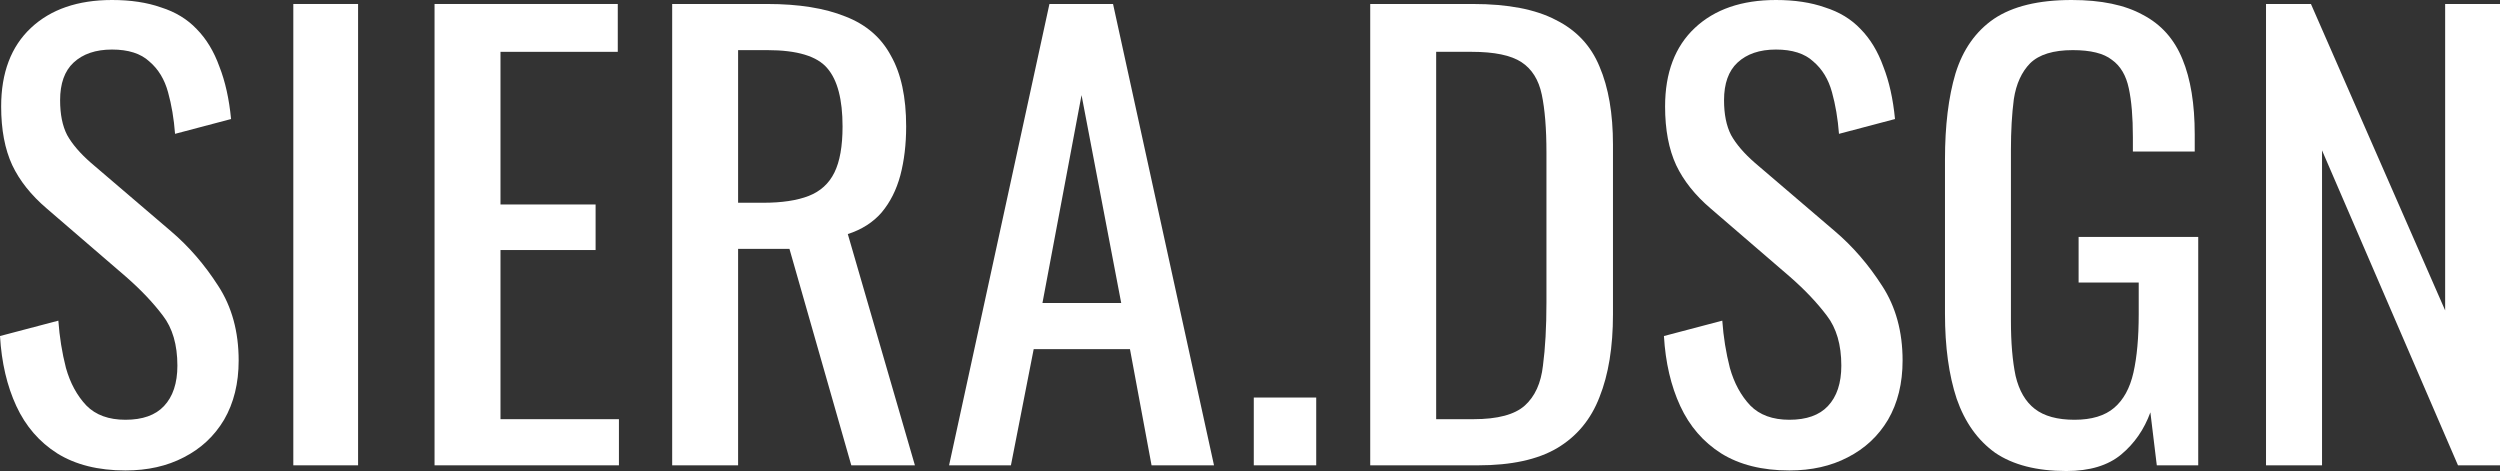
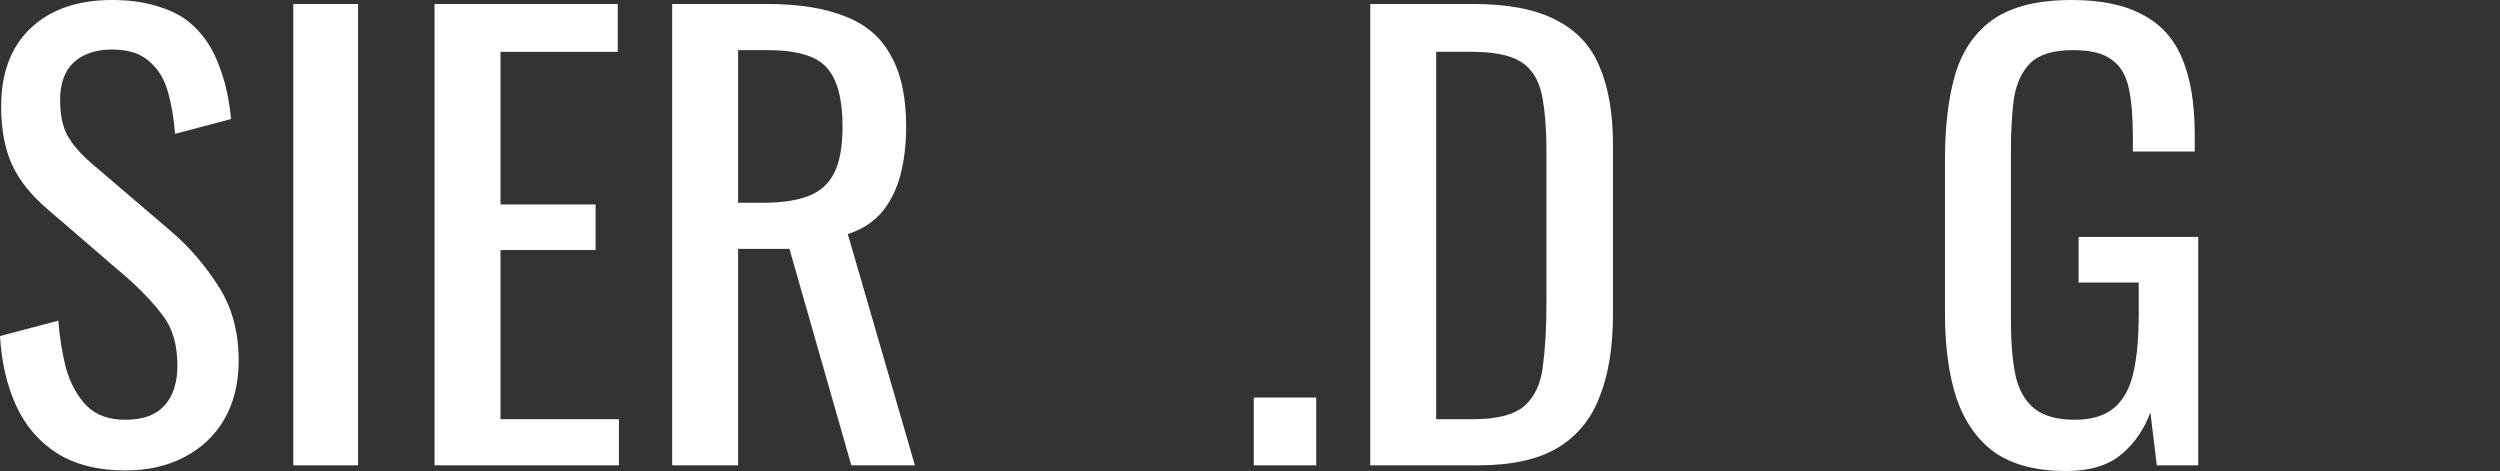
<svg xmlns="http://www.w3.org/2000/svg" width="138" height="26" viewBox="0 0 138 26" fill="none">
  <rect x="0" y="0" width="138" height="26" fill="#333333" stroke="none" />
  <path d="M6.925 25.969C5.422 25.969 4.166 25.654 3.157 25.025C2.169 24.397 1.417 23.527 0.902 22.416C0.387 21.305 0.086 20.016 0 18.549L3.221 17.7C3.285 18.601 3.425 19.471 3.64 20.31C3.876 21.148 4.252 21.84 4.767 22.384C5.282 22.909 6.002 23.171 6.925 23.171C7.87 23.171 8.579 22.919 9.051 22.416C9.545 21.892 9.792 21.148 9.792 20.184C9.792 19.031 9.523 18.109 8.987 17.417C8.45 16.705 7.773 15.992 6.957 15.279L2.577 11.507C1.718 10.773 1.084 9.977 0.676 9.117C0.268 8.237 0.064 7.158 0.064 5.879C0.064 4.014 0.612 2.568 1.707 1.541C2.802 0.514 4.295 0 6.184 0C7.215 0 8.117 0.136 8.89 0.409C9.684 0.66 10.339 1.058 10.855 1.603C11.392 2.148 11.81 2.84 12.111 3.678C12.433 4.496 12.648 5.46 12.755 6.571L9.663 7.388C9.599 6.55 9.47 5.785 9.277 5.093C9.083 4.38 8.74 3.815 8.246 3.395C7.773 2.955 7.086 2.735 6.184 2.735C5.282 2.735 4.574 2.976 4.058 3.458C3.565 3.919 3.318 4.611 3.318 5.533C3.318 6.309 3.446 6.948 3.704 7.451C3.983 7.954 4.424 8.468 5.025 8.992L9.438 12.764C10.425 13.603 11.295 14.609 12.047 15.782C12.798 16.935 13.174 18.308 13.174 19.901C13.174 21.158 12.905 22.248 12.369 23.171C11.832 24.072 11.091 24.763 10.146 25.245C9.223 25.727 8.149 25.969 6.925 25.969Z" fill="white" />
  <path d="M16.191 25.686V0.22H19.766V25.686H16.191Z" fill="white" />
  <path d="M23.987 25.686V0.22H34.101V2.861H27.627V11.287H32.877V13.802H27.627V23.139H34.165V25.686H23.987Z" fill="white" />
  <path d="M37.104 25.686V0.22H42.354C44.093 0.22 45.532 0.451 46.67 0.912C47.808 1.352 48.646 2.075 49.182 3.081C49.741 4.066 50.02 5.366 50.02 6.979C50.02 7.965 49.913 8.866 49.698 9.683C49.483 10.48 49.14 11.161 48.667 11.727C48.195 12.272 47.572 12.67 46.799 12.921L50.503 25.686H46.992L43.578 13.739H40.743V25.686H37.104ZM40.743 11.192H42.129C43.159 11.192 43.997 11.066 44.641 10.815C45.285 10.563 45.758 10.134 46.058 9.526C46.359 8.918 46.509 8.069 46.509 6.979C46.509 5.491 46.23 4.422 45.672 3.773C45.113 3.102 44.007 2.767 42.354 2.767H40.743V11.192Z" fill="white" />
-   <path d="M52.389 25.686L57.929 0.22H61.44L67.013 25.686H63.566L62.374 19.272H57.06L55.803 25.686H52.389ZM57.543 16.726H61.891L59.701 5.25L57.543 16.726Z" fill="white" />
-   <path d="M69.209 25.686V21.944H72.655V25.686H69.209Z" fill="white" />
+   <path d="M69.209 25.686V21.944H72.655V25.686Z" fill="white" />
  <path d="M75.636 25.686V0.22H81.305C83.238 0.22 84.763 0.514 85.879 1.1C87.017 1.666 87.822 2.526 88.295 3.678C88.789 4.831 89.036 6.267 89.036 7.985V17.354C89.036 19.157 88.789 20.676 88.295 21.913C87.822 23.149 87.039 24.093 85.944 24.742C84.87 25.371 83.42 25.686 81.595 25.686H75.636ZM79.276 23.139H81.338C82.669 23.139 83.614 22.887 84.172 22.384C84.73 21.881 85.063 21.148 85.171 20.184C85.299 19.22 85.364 18.056 85.364 16.694V8.426C85.364 7.105 85.278 6.036 85.106 5.219C84.934 4.401 84.558 3.804 83.979 3.427C83.399 3.05 82.486 2.861 81.241 2.861H79.276V23.139Z" fill="white" />
-   <path d="M98.774 25.969C97.271 25.969 96.015 25.654 95.006 25.025C94.018 24.397 93.266 23.527 92.751 22.416C92.236 21.305 91.935 20.016 91.849 18.549L95.07 17.7C95.134 18.601 95.274 19.471 95.489 20.31C95.725 21.148 96.101 21.84 96.616 22.384C97.132 22.909 97.851 23.171 98.774 23.171C99.719 23.171 100.428 22.919 100.9 22.416C101.394 21.892 101.641 21.148 101.641 20.184C101.641 19.031 101.372 18.109 100.836 17.417C100.299 16.705 99.622 15.992 98.806 15.279L94.426 11.507C93.567 10.773 92.933 9.977 92.525 9.117C92.117 8.237 91.913 7.158 91.913 5.879C91.913 4.014 92.461 2.568 93.556 1.541C94.651 0.514 96.144 0 98.033 0C99.064 0 99.966 0.136 100.739 0.409C101.534 0.66 102.188 1.058 102.704 1.603C103.241 2.148 103.659 2.84 103.96 3.678C104.282 4.496 104.497 5.46 104.604 6.571L101.512 7.388C101.448 6.55 101.319 5.785 101.126 5.093C100.932 4.38 100.589 3.815 100.095 3.395C99.622 2.955 98.935 2.735 98.033 2.735C97.132 2.735 96.423 2.976 95.907 3.458C95.414 3.919 95.167 4.611 95.167 5.533C95.167 6.309 95.296 6.948 95.553 7.451C95.832 7.954 96.272 8.468 96.874 8.992L101.287 12.764C102.274 13.603 103.144 14.609 103.896 15.782C104.647 16.935 105.023 18.308 105.023 19.901C105.023 21.158 104.755 22.248 104.218 23.171C103.681 24.072 102.94 24.763 101.995 25.245C101.072 25.727 99.998 25.969 98.774 25.969Z" fill="white" />
  <path d="M114.063 26C112.431 26 111.121 25.665 110.133 24.994C109.167 24.302 108.458 23.307 108.007 22.007C107.578 20.708 107.363 19.146 107.363 17.323V8.803C107.363 6.938 107.556 5.355 107.943 4.056C108.351 2.735 109.06 1.729 110.069 1.037C111.1 0.346 112.528 0 114.353 0C115.985 0 117.295 0.272 118.282 0.817C119.292 1.341 120.022 2.159 120.473 3.27C120.924 4.36 121.149 5.743 121.149 7.42V8.363H117.735V7.577C117.735 6.466 117.66 5.565 117.509 4.873C117.359 4.16 117.048 3.636 116.575 3.301C116.124 2.945 115.405 2.767 114.417 2.767C113.344 2.767 112.56 3.008 112.066 3.49C111.593 3.972 111.293 4.632 111.164 5.47C111.057 6.288 111.003 7.22 111.003 8.268V17.7C111.003 18.916 111.089 19.932 111.261 20.75C111.454 21.567 111.808 22.175 112.324 22.573C112.839 22.971 113.569 23.171 114.514 23.171C115.459 23.171 116.189 22.95 116.704 22.51C117.219 22.07 117.574 21.42 117.767 20.561C117.96 19.702 118.057 18.633 118.057 17.354V15.594H114.739V13.079H121.342V25.686H119.055L118.701 22.762C118.358 23.705 117.821 24.48 117.091 25.088C116.361 25.696 115.351 26 114.063 26Z" fill="white" />
-   <path d="M125.084 25.686V0.22H127.564L134.972 17.134V0.22H138V25.686H135.681L128.176 8.3V25.686H125.084Z" fill="white" />
</svg>